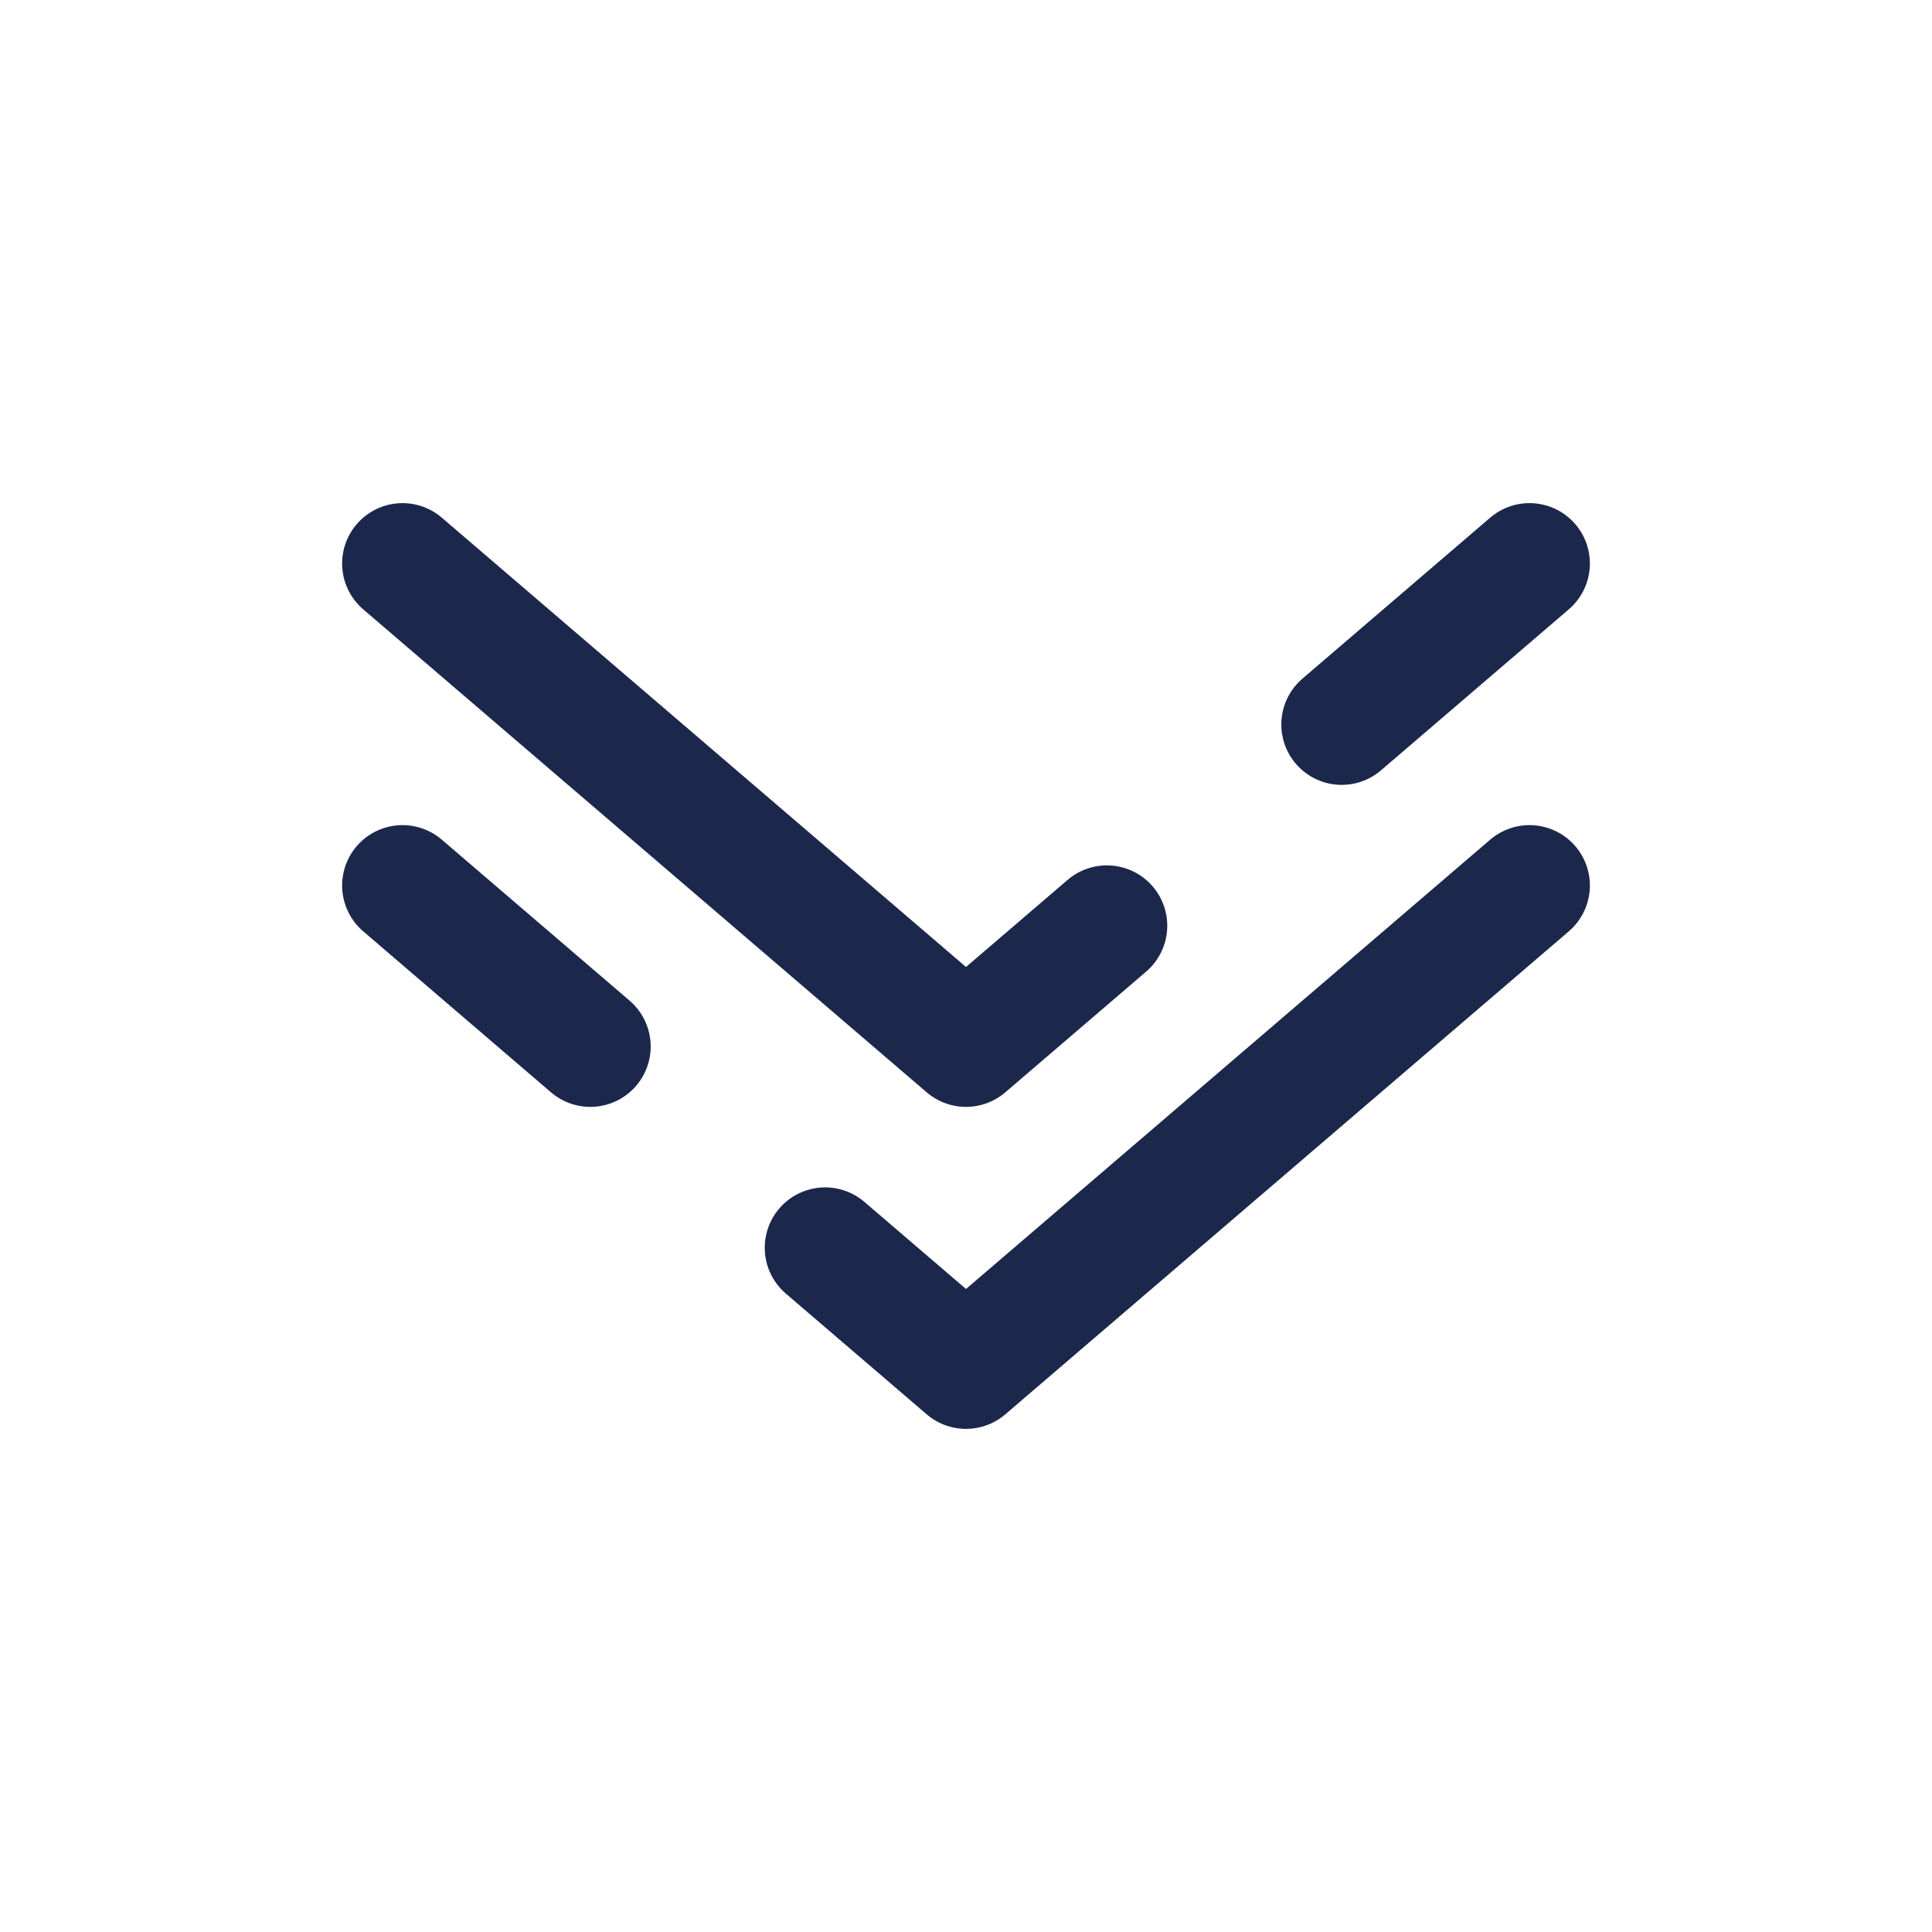
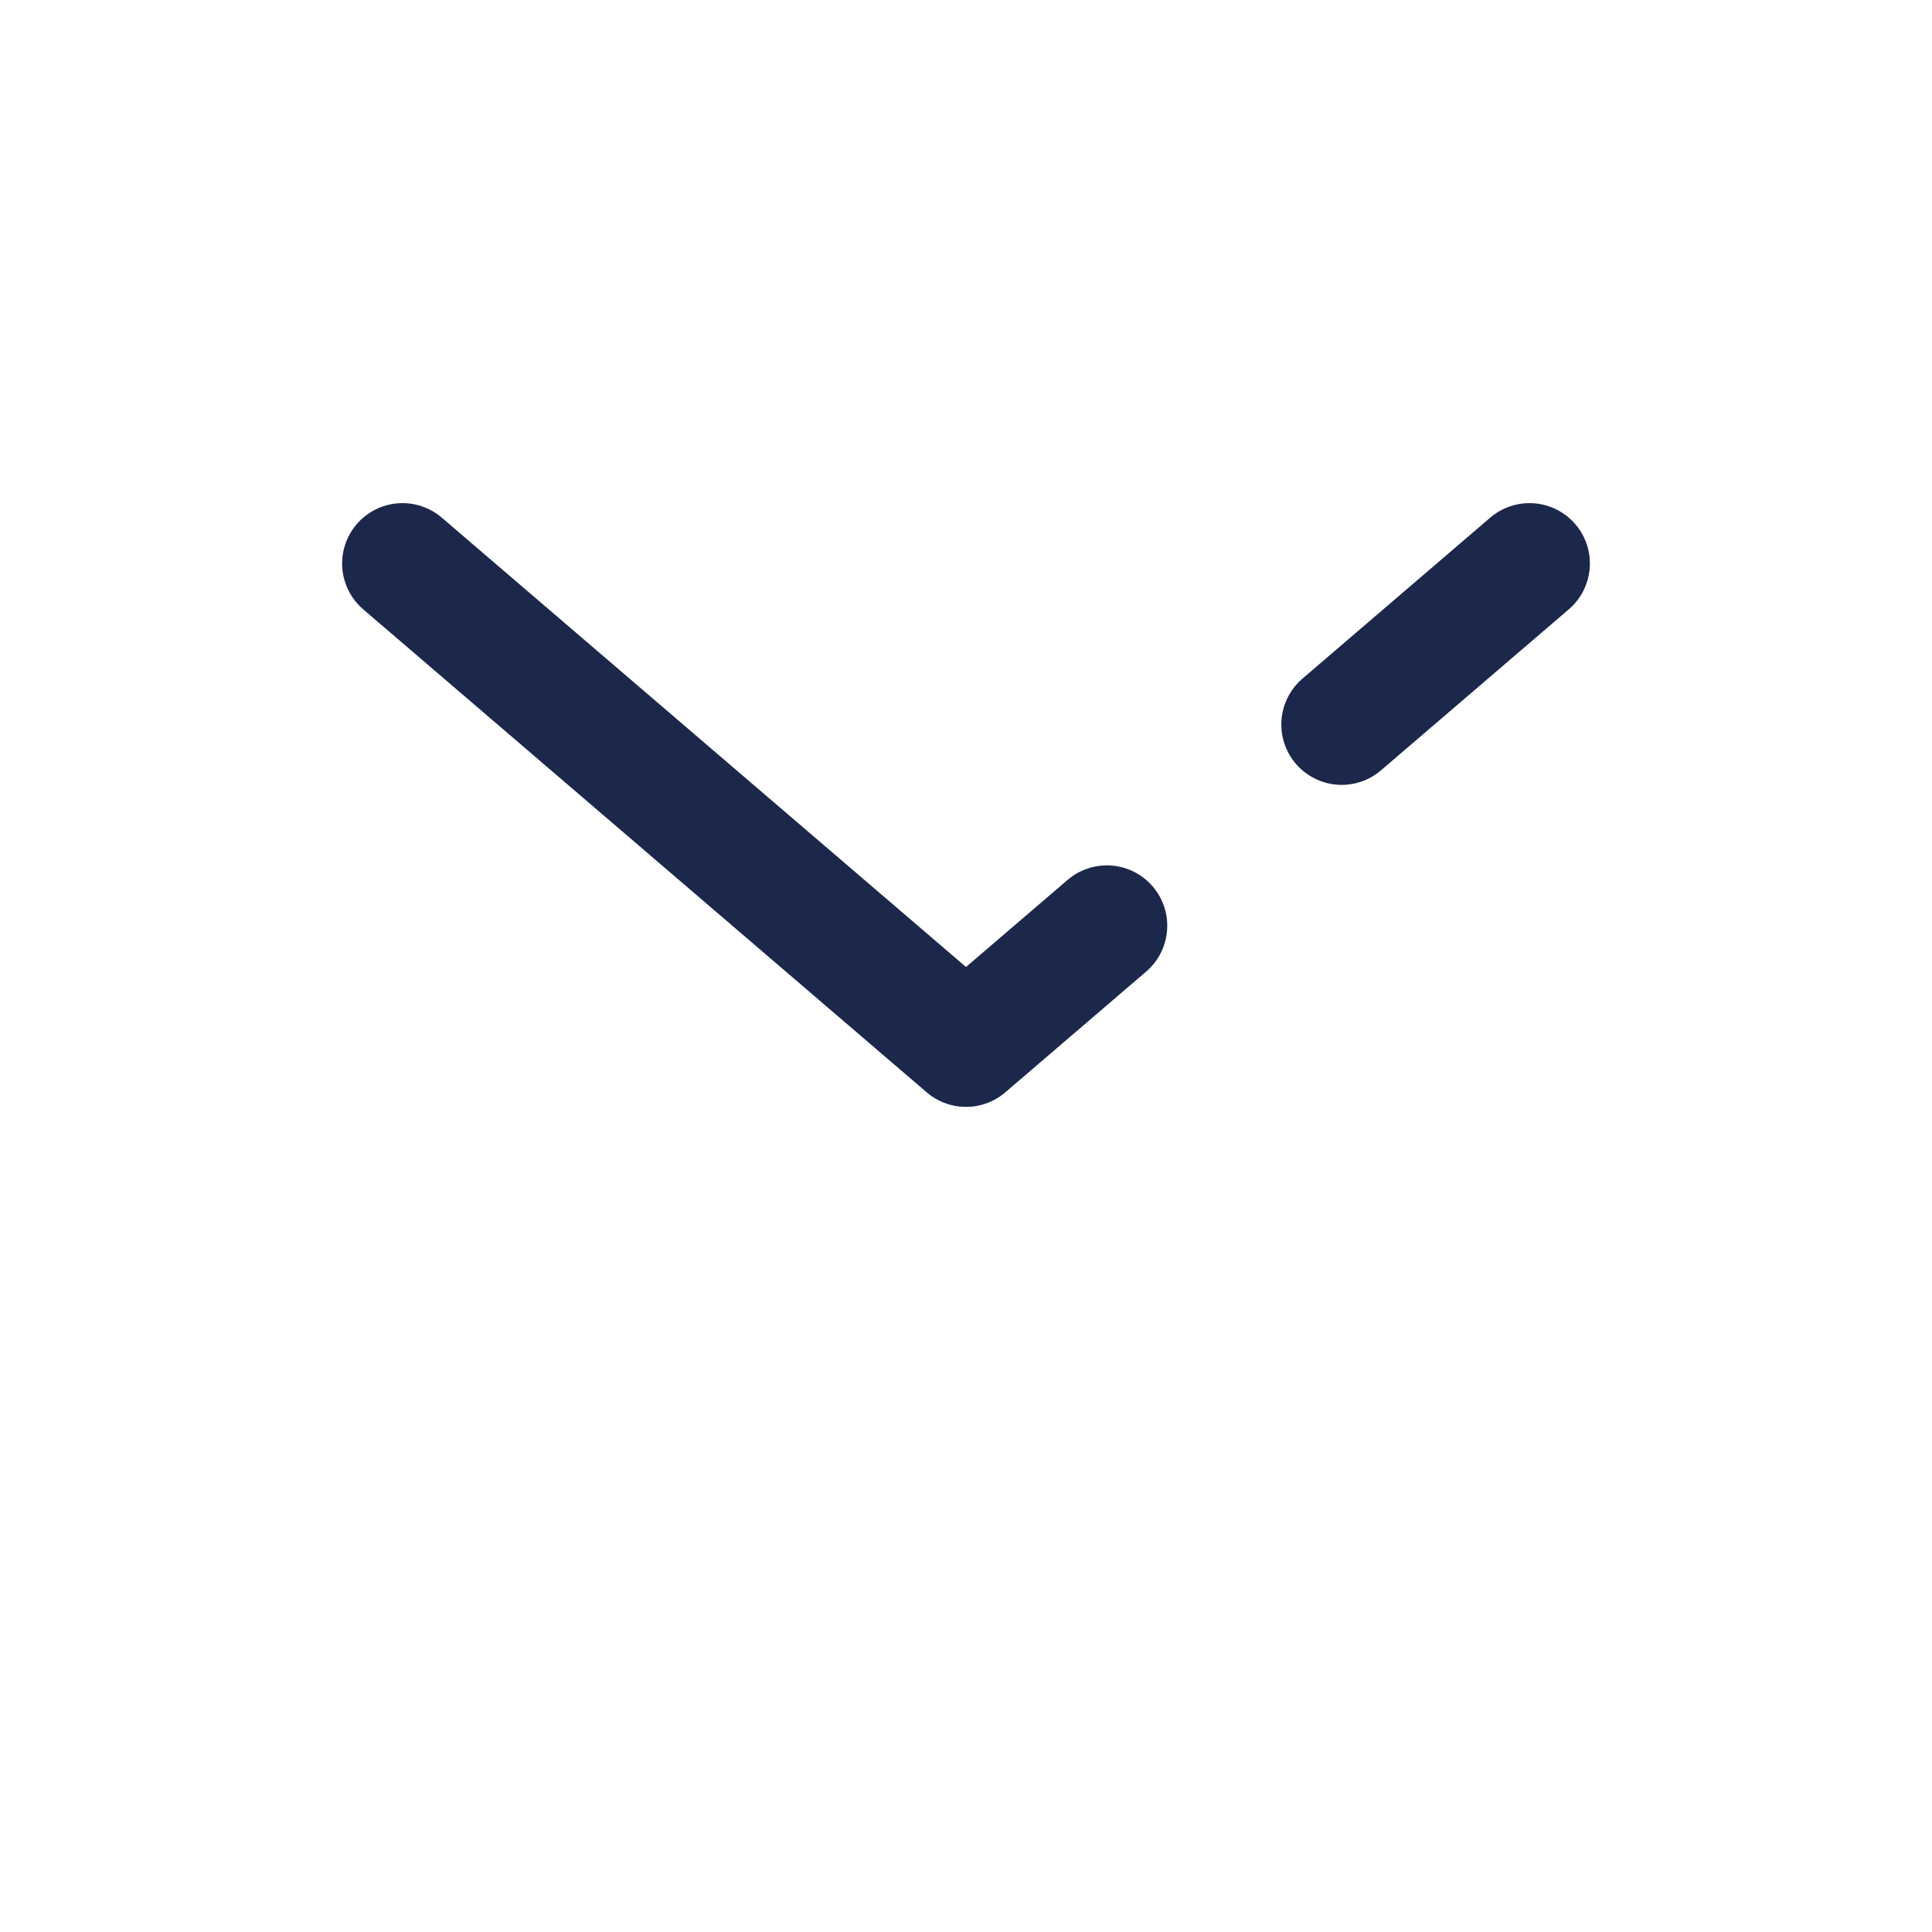
<svg xmlns="http://www.w3.org/2000/svg" width="800px" height="800px" viewBox="0 0 24 24" fill="none">
-   <path d="M19 11L12 17L10.25 15.5M5 11L7.333 13" stroke="#1C274C" stroke-width="1.5" stroke-linecap="round" stroke-linejoin="round" />
  <path d="M5 7L12 13L13.75 11.5M19 7L16.667 9" stroke="#1C274C" stroke-width="1.5" stroke-linecap="round" stroke-linejoin="round" />
</svg>